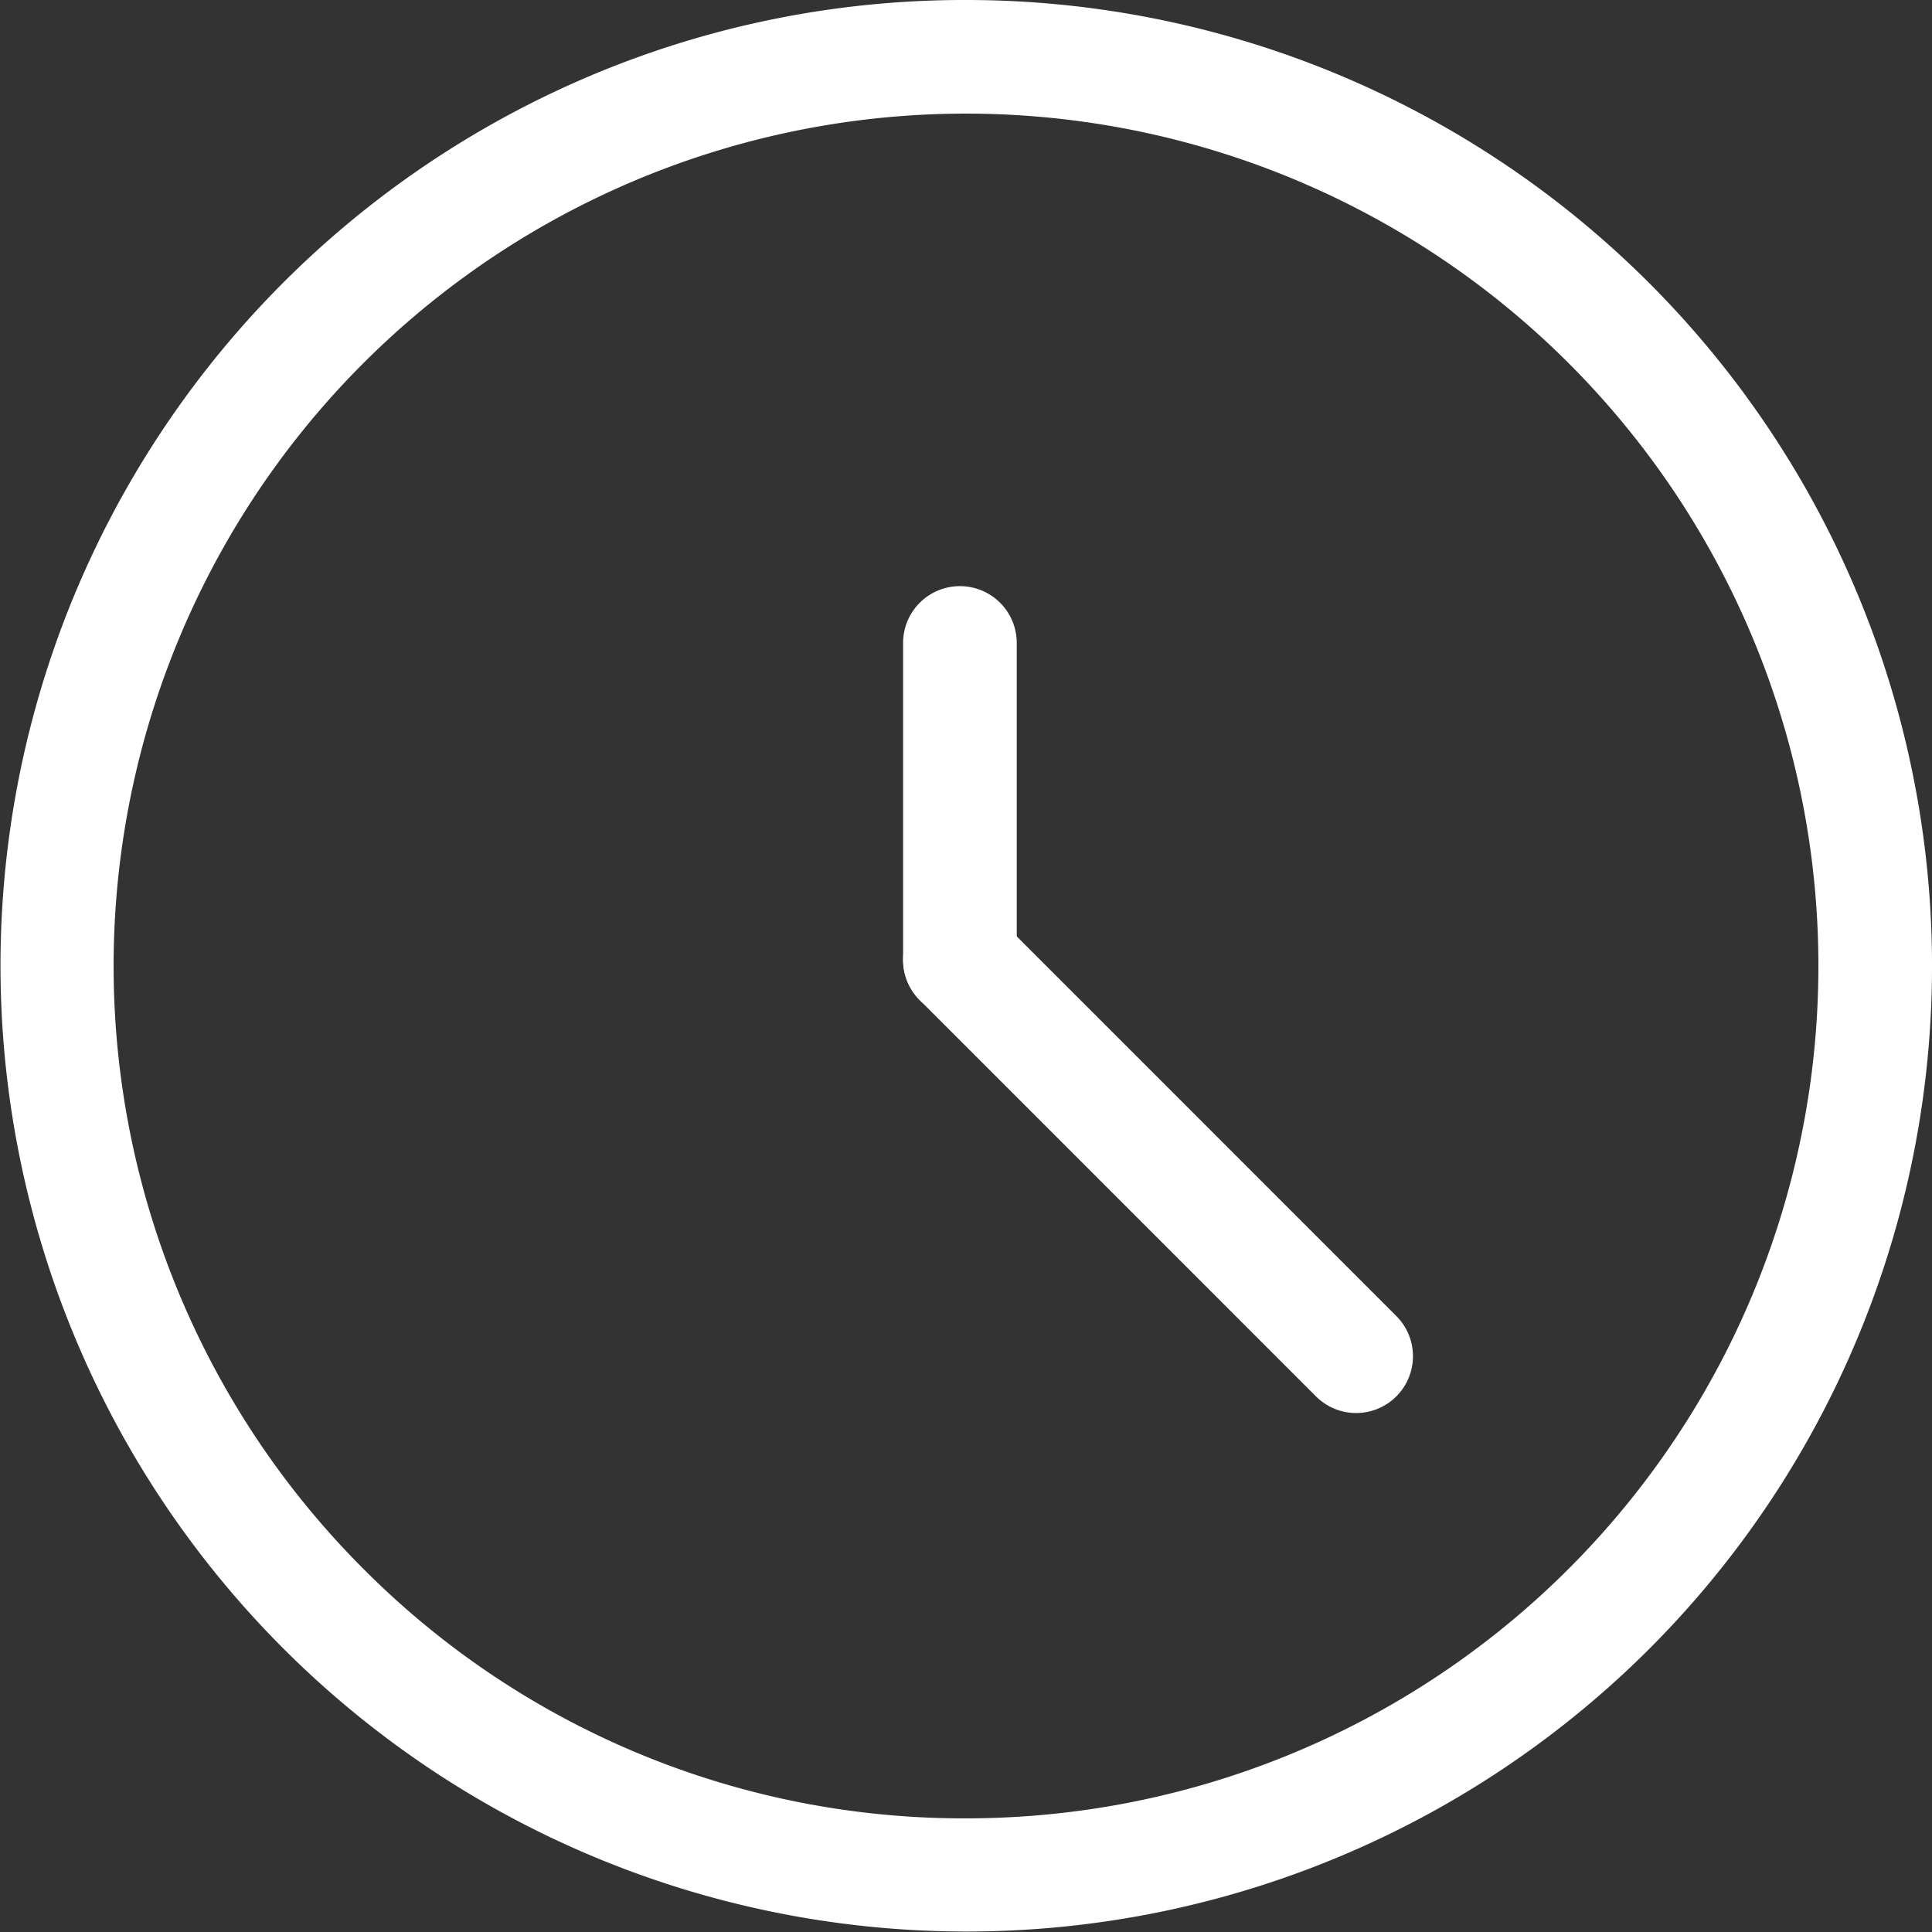
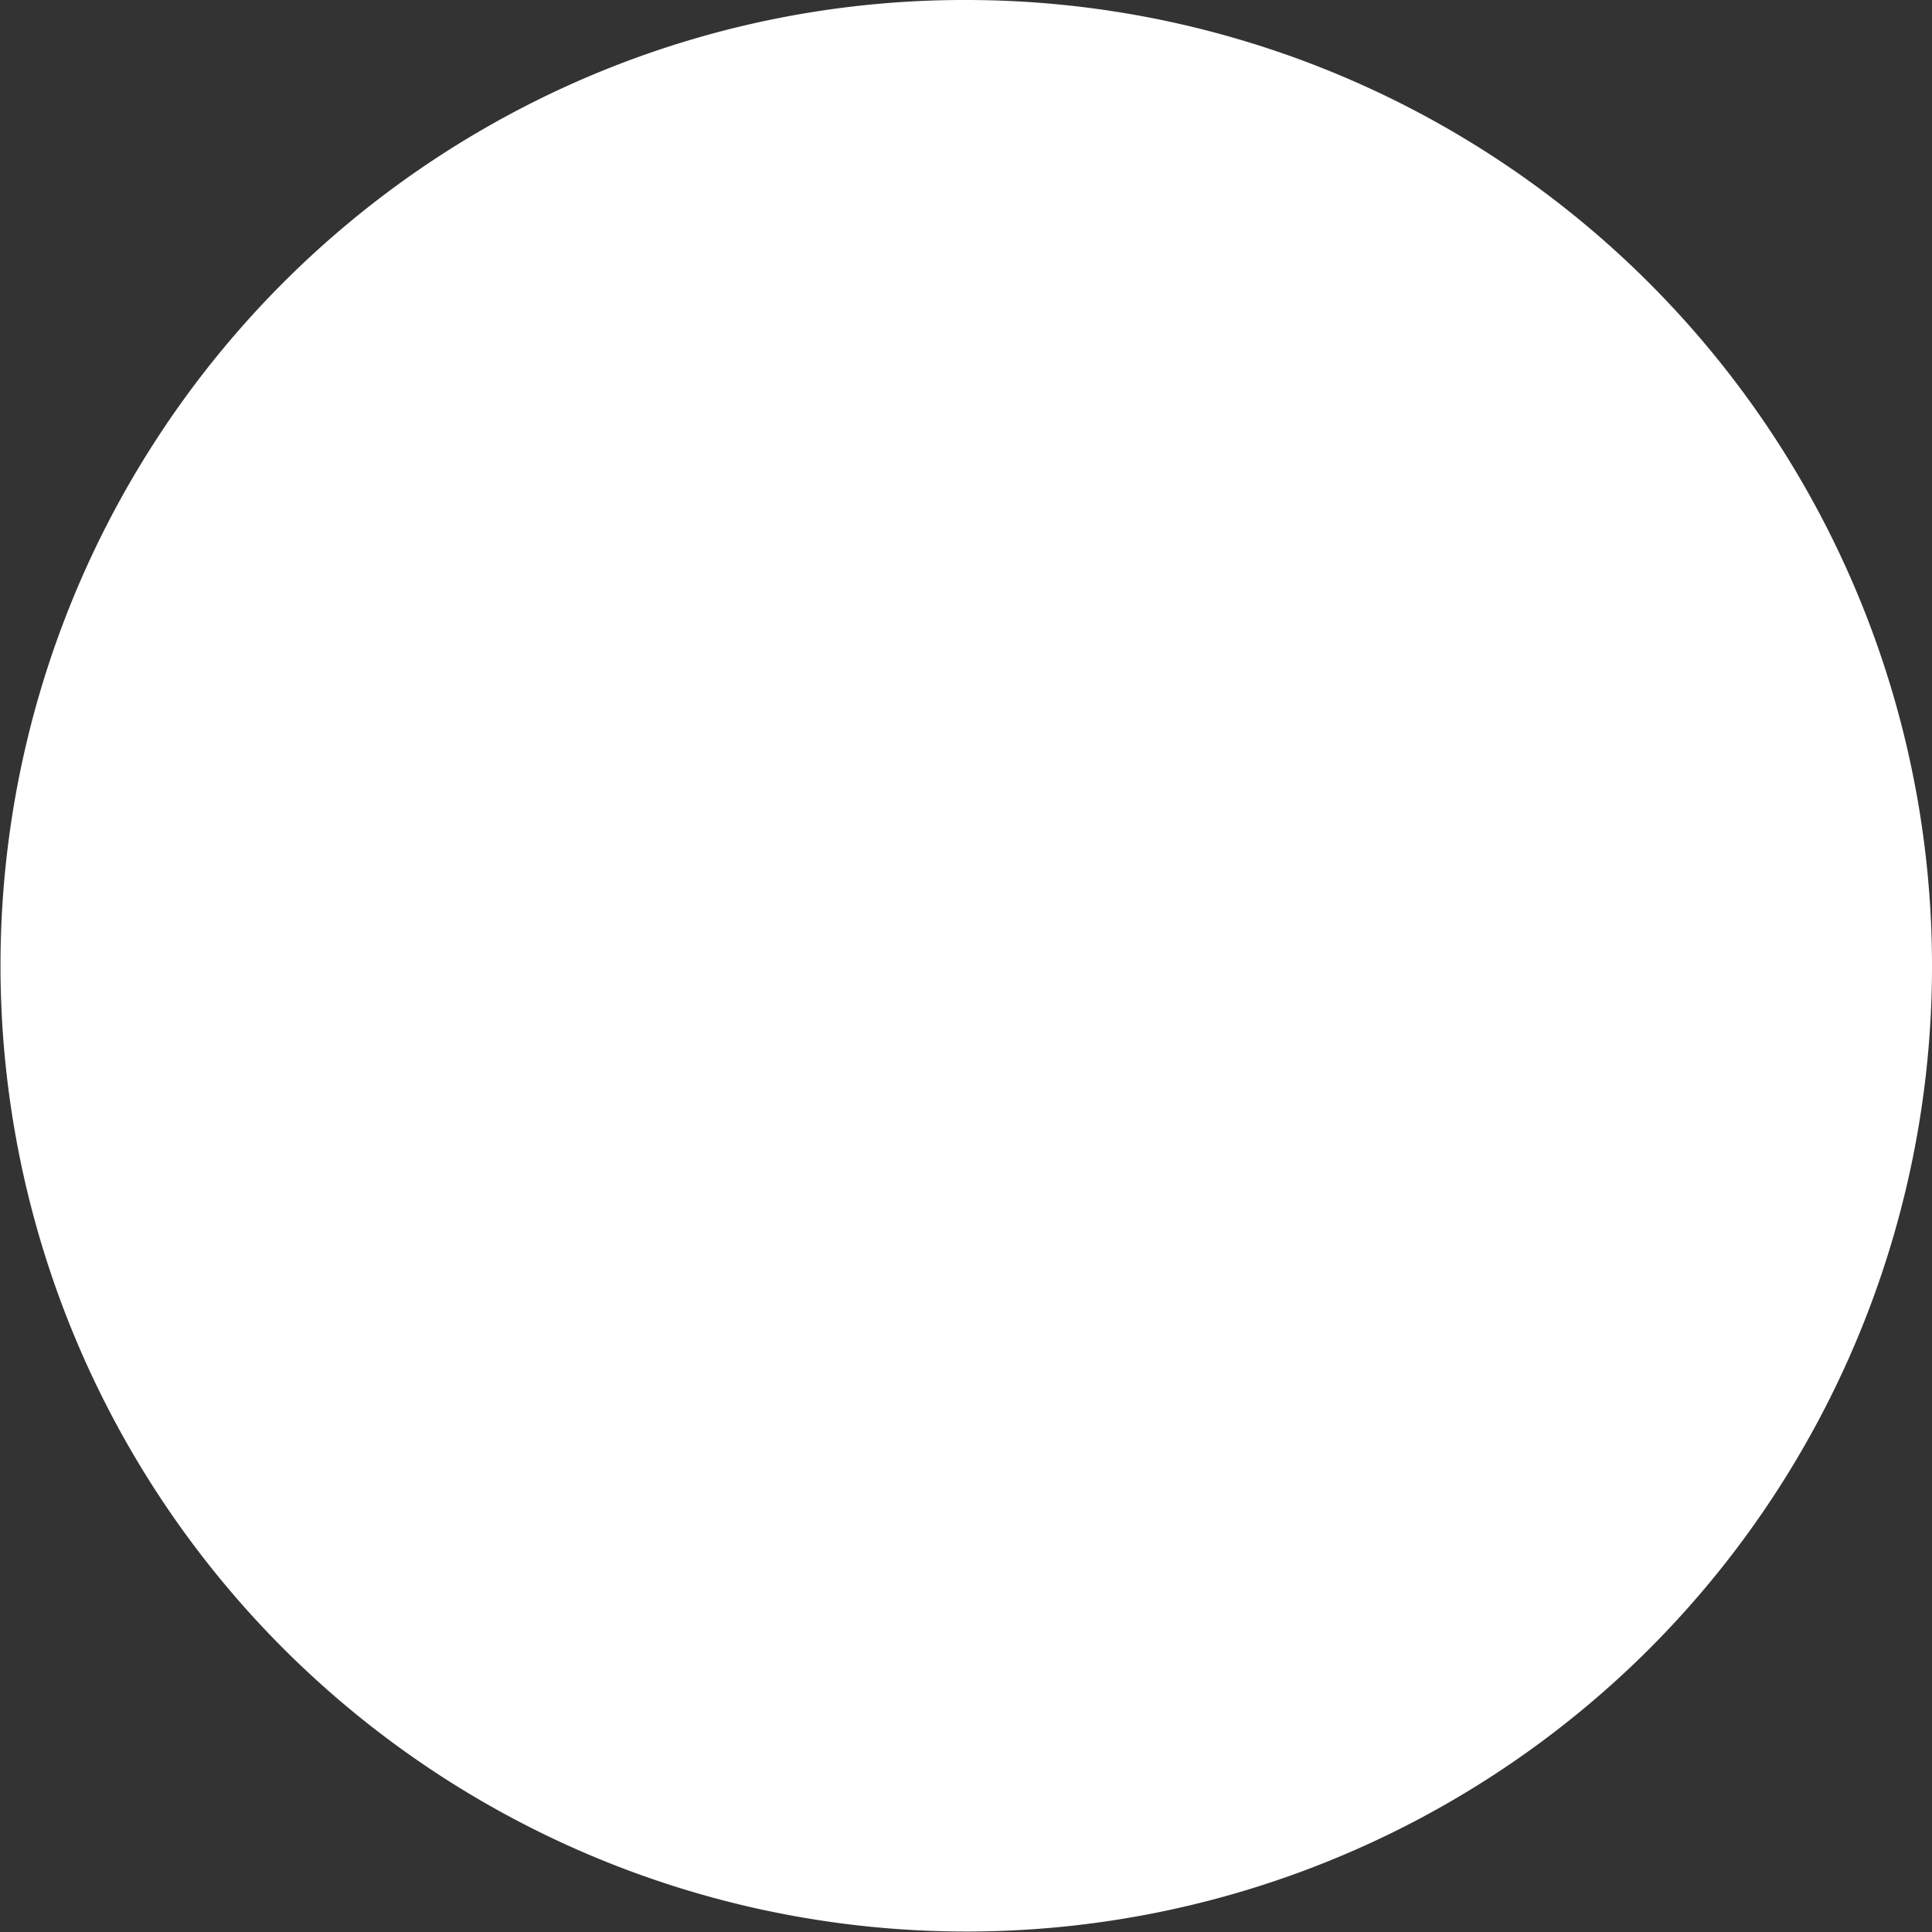
<svg xmlns="http://www.w3.org/2000/svg" width="34" height="34" viewBox="0 0 34 34">
  <rect x="0" y="0" width="34" height="34" fill="#333333" stroke="none" />
  <g transform="translate(-0.215 -0.215)">
-     <path d="M16-1A17,17,0,0,1,28.021,28.021,17,17,0,1,1,9.383.336,16.9,16.9,0,0,1,16-1Zm0,32A15,15,0,0,0,26.607,5.393,15,15,0,1,0,5.393,26.607,14.9,14.9,0,0,0,16,31Z" transform="translate(1.215 1.215)" fill="#fff" />
-     <path d="M0,6.579a1,1,0,0,1-1-1V0A1,1,0,0,1,0-1,1,1,0,0,1,1,0V5.579A1,1,0,0,1,0,6.579Z" transform="translate(17.108 11.53)" fill="#fff" />
-     <path d="M6.973,7.974a1,1,0,0,1-.707-.293L-.707.707a1,1,0,0,1,0-1.414,1,1,0,0,1,1.414,0L7.68,6.267a1,1,0,0,1-.707,1.707Z" transform="translate(17.108 17.108)" fill="#fff" />
+     <path d="M16-1A17,17,0,0,1,28.021,28.021,17,17,0,1,1,9.383.336,16.9,16.9,0,0,1,16-1Zm0,32Z" transform="translate(1.215 1.215)" fill="#fff" />
  </g>
</svg>